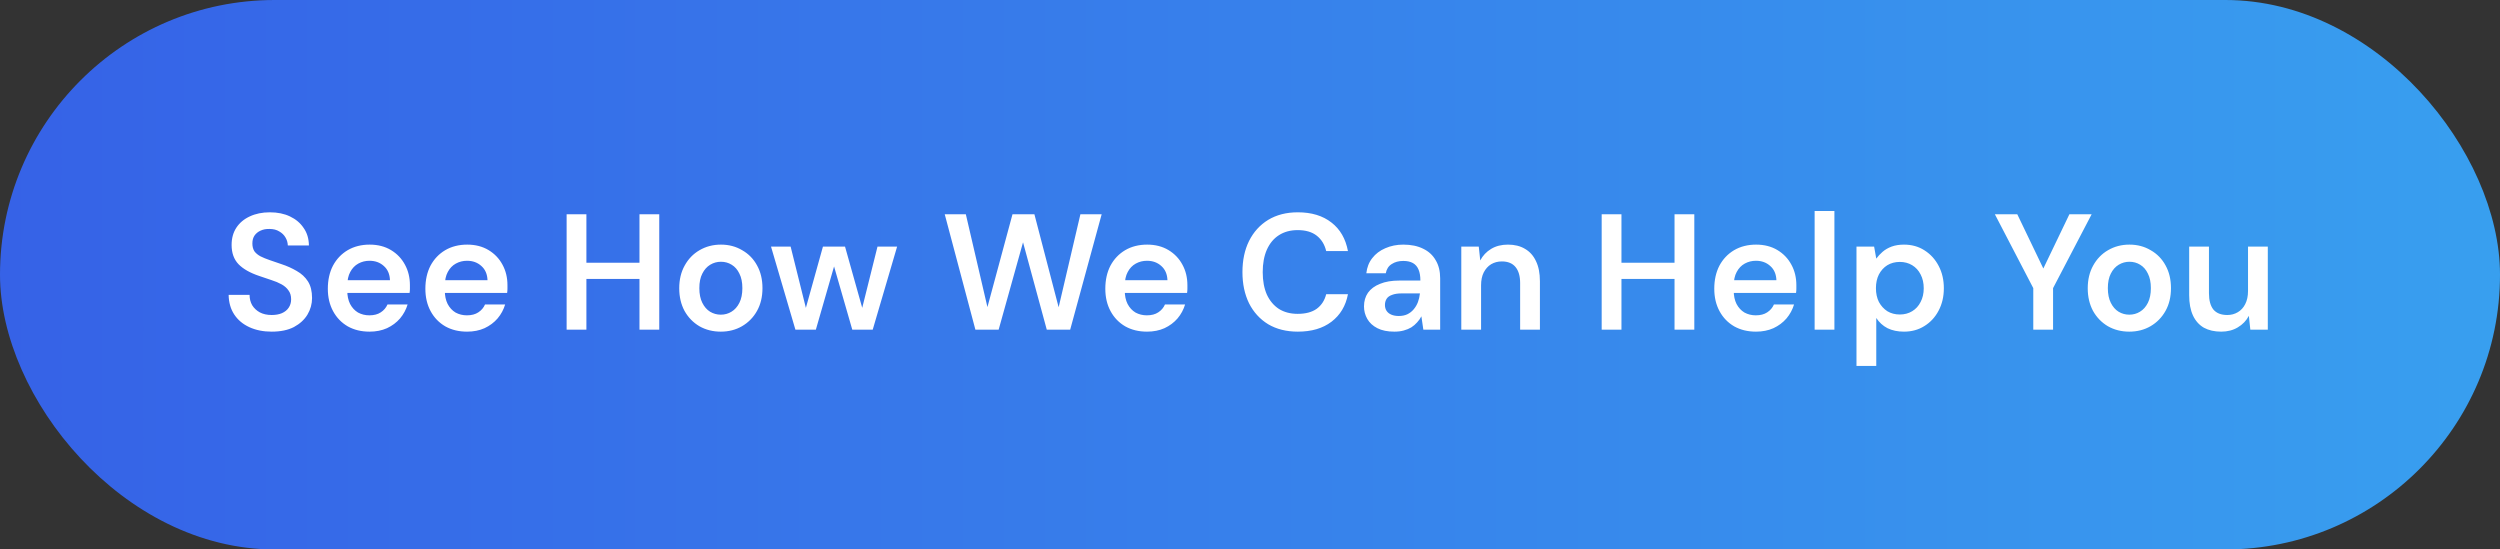
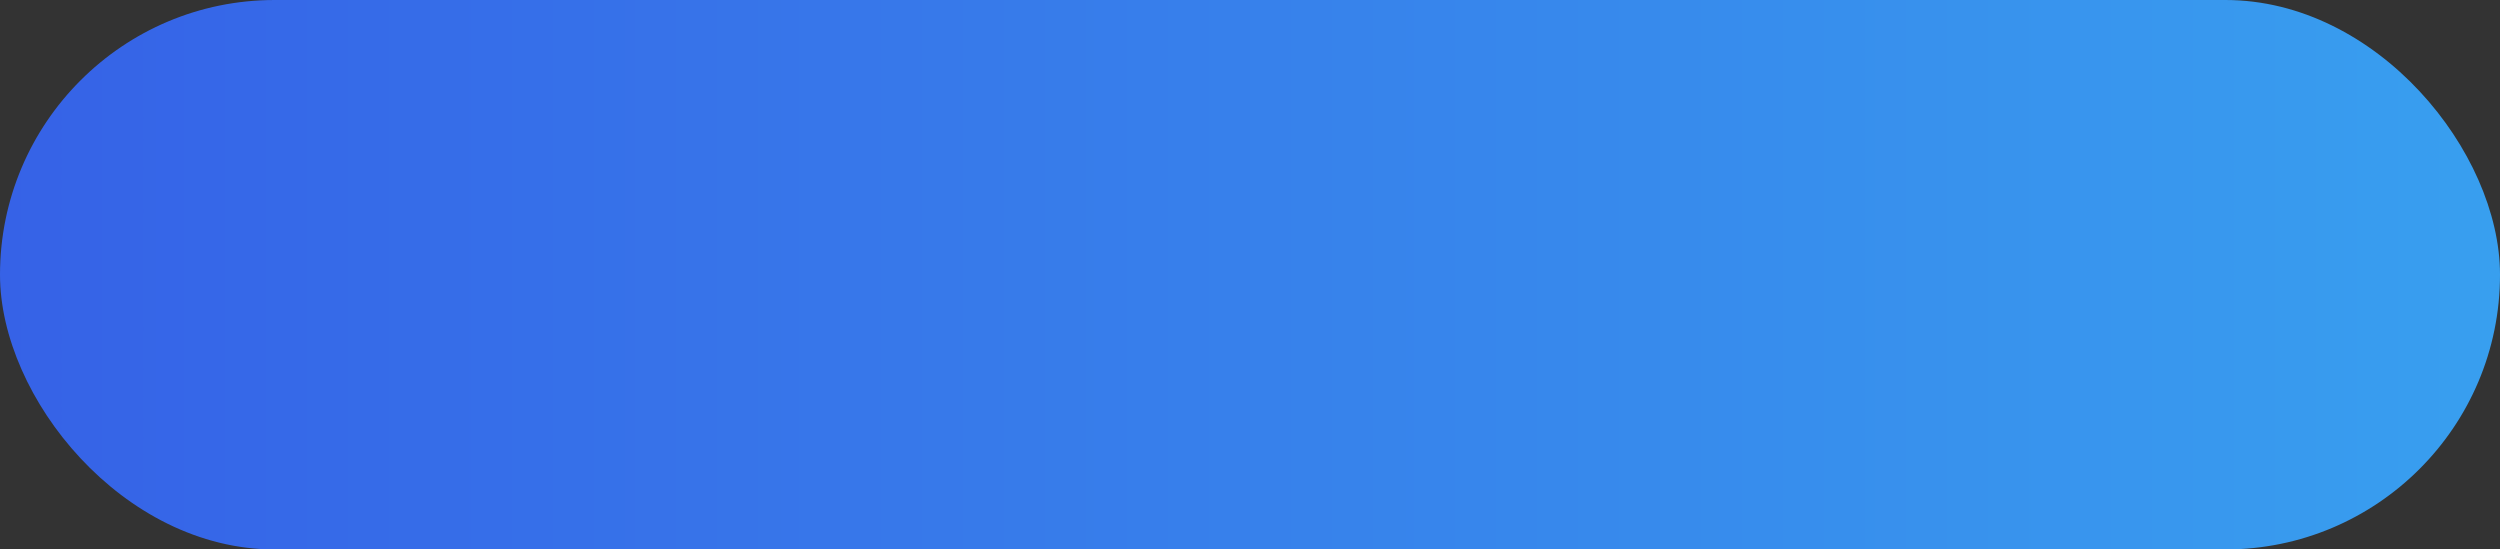
<svg xmlns="http://www.w3.org/2000/svg" width="182" height="40" viewBox="0 0 182 40" fill="none">
  <rect x="0" y="0" width="182" height="40" fill="#333333" stroke="none" />
  <rect width="182" height="40" rx="20" fill="url(#paint0_linear_149_846)" />
-   <path d="M19.777 24.144C19.169 24.144 18.63 24.036 18.157 23.82C17.686 23.604 17.317 23.296 17.053 22.896C16.79 22.496 16.654 22.02 16.645 21.468H18.169C18.169 21.748 18.233 22 18.361 22.224C18.497 22.44 18.681 22.612 18.913 22.74C19.154 22.868 19.442 22.932 19.777 22.932C20.066 22.932 20.314 22.888 20.521 22.8C20.738 22.704 20.901 22.572 21.014 22.404C21.134 22.228 21.194 22.024 21.194 21.792C21.194 21.528 21.13 21.312 21.002 21.144C20.881 20.968 20.713 20.82 20.497 20.7C20.282 20.58 20.034 20.476 19.753 20.388C19.474 20.292 19.177 20.192 18.866 20.088C18.201 19.864 17.701 19.58 17.366 19.236C17.029 18.884 16.861 18.416 16.861 17.832C16.861 17.344 16.977 16.924 17.209 16.572C17.442 16.22 17.765 15.948 18.181 15.756C18.605 15.556 19.093 15.456 19.645 15.456C20.206 15.456 20.694 15.556 21.11 15.756C21.534 15.956 21.866 16.236 22.105 16.596C22.354 16.948 22.482 17.372 22.489 17.868H20.953C20.945 17.66 20.89 17.468 20.785 17.292C20.681 17.108 20.529 16.96 20.329 16.848C20.137 16.728 19.901 16.668 19.622 16.668C19.381 16.66 19.166 16.7 18.974 16.788C18.79 16.868 18.642 16.988 18.529 17.148C18.425 17.3 18.373 17.492 18.373 17.724C18.373 17.948 18.422 18.136 18.517 18.288C18.622 18.432 18.77 18.556 18.962 18.66C19.154 18.756 19.378 18.848 19.634 18.936C19.89 19.024 20.169 19.12 20.474 19.224C20.89 19.36 21.265 19.528 21.602 19.728C21.945 19.92 22.218 20.172 22.418 20.484C22.617 20.796 22.718 21.2 22.718 21.696C22.718 22.128 22.605 22.532 22.381 22.908C22.157 23.276 21.829 23.576 21.398 23.808C20.965 24.032 20.425 24.144 19.777 24.144ZM26.902 24.144C26.302 24.144 25.774 24.016 25.318 23.76C24.862 23.496 24.506 23.128 24.25 22.656C23.994 22.184 23.866 21.64 23.866 21.024C23.866 20.384 23.99 19.824 24.238 19.344C24.494 18.864 24.85 18.488 25.306 18.216C25.77 17.944 26.306 17.808 26.914 17.808C27.506 17.808 28.022 17.94 28.462 18.204C28.902 18.468 29.242 18.824 29.482 19.272C29.722 19.712 29.842 20.208 29.842 20.76C29.842 20.84 29.842 20.928 29.842 21.024C29.842 21.12 29.834 21.22 29.818 21.324H24.898V20.4H28.39C28.374 19.96 28.226 19.616 27.946 19.368C27.666 19.112 27.318 18.984 26.902 18.984C26.606 18.984 26.334 19.052 26.086 19.188C25.838 19.324 25.642 19.528 25.498 19.8C25.354 20.064 25.282 20.4 25.282 20.808V21.156C25.282 21.532 25.35 21.856 25.486 22.128C25.63 22.4 25.822 22.608 26.062 22.752C26.31 22.888 26.586 22.956 26.89 22.956C27.226 22.956 27.502 22.884 27.718 22.74C27.942 22.596 28.106 22.404 28.21 22.164H29.674C29.562 22.54 29.378 22.88 29.122 23.184C28.866 23.48 28.55 23.716 28.174 23.892C27.798 24.06 27.374 24.144 26.902 24.144ZM34.003 24.144C33.403 24.144 32.875 24.016 32.419 23.76C31.963 23.496 31.607 23.128 31.351 22.656C31.095 22.184 30.967 21.64 30.967 21.024C30.967 20.384 31.091 19.824 31.339 19.344C31.595 18.864 31.951 18.488 32.407 18.216C32.871 17.944 33.407 17.808 34.015 17.808C34.607 17.808 35.123 17.94 35.563 18.204C36.003 18.468 36.343 18.824 36.583 19.272C36.823 19.712 36.943 20.208 36.943 20.76C36.943 20.84 36.943 20.928 36.943 21.024C36.943 21.12 36.935 21.22 36.919 21.324H31.999V20.4H35.491C35.475 19.96 35.327 19.616 35.047 19.368C34.767 19.112 34.419 18.984 34.003 18.984C33.707 18.984 33.435 19.052 33.187 19.188C32.939 19.324 32.743 19.528 32.599 19.8C32.455 20.064 32.383 20.4 32.383 20.808V21.156C32.383 21.532 32.451 21.856 32.587 22.128C32.731 22.4 32.923 22.608 33.163 22.752C33.411 22.888 33.687 22.956 33.991 22.956C34.327 22.956 34.603 22.884 34.819 22.74C35.043 22.596 35.207 22.404 35.311 22.164H36.775C36.663 22.54 36.479 22.88 36.223 23.184C35.967 23.48 35.651 23.716 35.275 23.892C34.899 24.06 34.475 24.144 34.003 24.144ZM46.554 24V15.6H47.994V24H46.554ZM41.25 24V15.6H42.69V24H41.25ZM42.474 20.304V19.128H46.83V20.304H42.474ZM52.472 24.144C51.896 24.144 51.376 24.012 50.912 23.748C50.456 23.476 50.096 23.104 49.832 22.632C49.576 22.152 49.448 21.604 49.448 20.988C49.448 20.356 49.58 19.804 49.844 19.332C50.108 18.852 50.468 18.48 50.924 18.216C51.388 17.944 51.908 17.808 52.484 17.808C53.06 17.808 53.576 17.944 54.032 18.216C54.496 18.48 54.856 18.848 55.112 19.32C55.376 19.792 55.508 20.344 55.508 20.976C55.508 21.608 55.376 22.16 55.112 22.632C54.848 23.104 54.484 23.476 54.02 23.748C53.564 24.012 53.048 24.144 52.472 24.144ZM52.472 22.908C52.76 22.908 53.02 22.836 53.252 22.692C53.492 22.548 53.684 22.332 53.828 22.044C53.972 21.756 54.044 21.4 54.044 20.976C54.044 20.552 53.972 20.2 53.828 19.92C53.692 19.632 53.504 19.416 53.264 19.272C53.032 19.128 52.772 19.056 52.484 19.056C52.204 19.056 51.944 19.128 51.704 19.272C51.464 19.416 51.272 19.632 51.128 19.92C50.984 20.2 50.912 20.552 50.912 20.976C50.912 21.4 50.984 21.756 51.128 22.044C51.272 22.332 51.46 22.548 51.692 22.692C51.932 22.836 52.192 22.908 52.472 22.908ZM57.906 24L56.13 17.952H57.558L58.794 22.92L58.53 22.908L59.91 17.952H61.518L62.91 22.908H62.646L63.882 17.952H65.31L63.534 24H62.046L60.57 18.876H60.87L59.394 24H57.906ZM71.009 24L68.777 15.6H70.313L71.885 22.356L73.709 15.6H75.305L77.069 22.368L78.653 15.6H80.201L77.909 24H76.205L74.477 17.64L72.701 24H71.009ZM83.503 24.144C82.903 24.144 82.375 24.016 81.919 23.76C81.463 23.496 81.107 23.128 80.851 22.656C80.595 22.184 80.467 21.64 80.467 21.024C80.467 20.384 80.591 19.824 80.839 19.344C81.095 18.864 81.451 18.488 81.907 18.216C82.371 17.944 82.907 17.808 83.515 17.808C84.107 17.808 84.623 17.94 85.063 18.204C85.503 18.468 85.843 18.824 86.083 19.272C86.323 19.712 86.443 20.208 86.443 20.76C86.443 20.84 86.443 20.928 86.443 21.024C86.443 21.12 86.435 21.22 86.419 21.324H81.499V20.4H84.991C84.975 19.96 84.827 19.616 84.547 19.368C84.267 19.112 83.919 18.984 83.503 18.984C83.207 18.984 82.935 19.052 82.687 19.188C82.439 19.324 82.243 19.528 82.099 19.8C81.955 20.064 81.883 20.4 81.883 20.808V21.156C81.883 21.532 81.951 21.856 82.087 22.128C82.231 22.4 82.423 22.608 82.663 22.752C82.911 22.888 83.187 22.956 83.491 22.956C83.827 22.956 84.103 22.884 84.319 22.74C84.543 22.596 84.707 22.404 84.811 22.164H86.275C86.163 22.54 85.979 22.88 85.723 23.184C85.467 23.48 85.151 23.716 84.775 23.892C84.399 24.06 83.975 24.144 83.503 24.144ZM94.482 24.144C93.65 24.144 92.93 23.964 92.322 23.604C91.722 23.236 91.258 22.728 90.93 22.08C90.61 21.424 90.45 20.668 90.45 19.812C90.45 18.948 90.61 18.192 90.93 17.544C91.258 16.888 91.722 16.376 92.322 16.008C92.93 15.64 93.65 15.456 94.482 15.456C95.482 15.456 96.298 15.704 96.93 16.2C97.562 16.688 97.962 17.38 98.13 18.276H96.546C96.434 17.804 96.206 17.432 95.862 17.16C95.518 16.888 95.054 16.752 94.47 16.752C93.942 16.752 93.486 16.876 93.102 17.124C92.726 17.364 92.434 17.716 92.226 18.18C92.026 18.636 91.926 19.18 91.926 19.812C91.926 20.444 92.026 20.988 92.226 21.444C92.434 21.892 92.726 22.24 93.102 22.488C93.486 22.728 93.942 22.848 94.47 22.848C95.054 22.848 95.518 22.724 95.862 22.476C96.206 22.22 96.434 21.868 96.546 21.42H98.13C97.97 22.268 97.57 22.936 96.93 23.424C96.298 23.904 95.482 24.144 94.482 24.144ZM101.508 24.144C101.012 24.144 100.6 24.06 100.271 23.892C99.944 23.724 99.7 23.5 99.54 23.22C99.379 22.94 99.299 22.636 99.299 22.308C99.299 21.924 99.395 21.592 99.588 21.312C99.787 21.032 100.08 20.816 100.464 20.664C100.848 20.504 101.32 20.424 101.88 20.424H103.404C103.404 20.104 103.36 19.84 103.272 19.632C103.184 19.416 103.048 19.256 102.864 19.152C102.68 19.048 102.444 18.996 102.156 18.996C101.828 18.996 101.548 19.072 101.316 19.224C101.084 19.368 100.94 19.592 100.884 19.896H99.468C99.516 19.464 99.659 19.096 99.9 18.792C100.14 18.48 100.456 18.24 100.848 18.072C101.248 17.896 101.684 17.808 102.156 17.808C102.724 17.808 103.208 17.908 103.608 18.108C104.008 18.3 104.312 18.58 104.52 18.948C104.736 19.308 104.844 19.744 104.844 20.256V24H103.62L103.476 23.028C103.396 23.188 103.292 23.336 103.164 23.472C103.044 23.608 102.904 23.728 102.744 23.832C102.584 23.928 102.4 24.004 102.192 24.06C101.992 24.116 101.764 24.144 101.508 24.144ZM101.832 23.004C102.064 23.004 102.268 22.964 102.444 22.884C102.628 22.796 102.784 22.676 102.912 22.524C103.048 22.364 103.152 22.188 103.224 21.996C103.296 21.804 103.344 21.6 103.368 21.384V21.36H102.036C101.756 21.36 101.524 21.396 101.34 21.468C101.156 21.532 101.024 21.628 100.944 21.756C100.864 21.884 100.824 22.032 100.824 22.2C100.824 22.368 100.864 22.512 100.944 22.632C101.024 22.752 101.14 22.844 101.292 22.908C101.444 22.972 101.624 23.004 101.832 23.004ZM106.382 24V17.952H107.654L107.762 18.96C107.946 18.608 108.21 18.328 108.554 18.12C108.898 17.912 109.306 17.808 109.778 17.808C110.266 17.808 110.682 17.912 111.026 18.12C111.37 18.32 111.634 18.616 111.818 19.008C112.01 19.4 112.106 19.888 112.106 20.472V24H110.666V20.604C110.666 20.1 110.554 19.712 110.33 19.44C110.106 19.168 109.774 19.032 109.334 19.032C109.046 19.032 108.786 19.1 108.554 19.236C108.33 19.372 108.15 19.572 108.014 19.836C107.886 20.092 107.822 20.404 107.822 20.772V24H106.382ZM121.906 24V15.6H123.346V24H121.906ZM116.602 24V15.6H118.042V24H116.602ZM117.826 20.304V19.128H122.182V20.304H117.826ZM127.835 24.144C127.235 24.144 126.707 24.016 126.251 23.76C125.795 23.496 125.439 23.128 125.183 22.656C124.927 22.184 124.799 21.64 124.799 21.024C124.799 20.384 124.923 19.824 125.171 19.344C125.427 18.864 125.783 18.488 126.239 18.216C126.703 17.944 127.239 17.808 127.847 17.808C128.439 17.808 128.955 17.94 129.395 18.204C129.835 18.468 130.175 18.824 130.415 19.272C130.655 19.712 130.775 20.208 130.775 20.76C130.775 20.84 130.775 20.928 130.775 21.024C130.775 21.12 130.767 21.22 130.751 21.324H125.831V20.4H129.323C129.307 19.96 129.159 19.616 128.879 19.368C128.599 19.112 128.251 18.984 127.835 18.984C127.539 18.984 127.267 19.052 127.019 19.188C126.771 19.324 126.575 19.528 126.431 19.8C126.287 20.064 126.215 20.4 126.215 20.808V21.156C126.215 21.532 126.283 21.856 126.419 22.128C126.563 22.4 126.755 22.608 126.995 22.752C127.243 22.888 127.519 22.956 127.823 22.956C128.159 22.956 128.435 22.884 128.651 22.74C128.875 22.596 129.039 22.404 129.143 22.164H130.607C130.495 22.54 130.311 22.88 130.055 23.184C129.799 23.48 129.483 23.716 129.107 23.892C128.731 24.06 128.307 24.144 127.835 24.144ZM132.105 24V15.36H133.545V24H132.105ZM135.152 26.64V17.952H136.436L136.592 18.828C136.72 18.652 136.872 18.488 137.048 18.336C137.232 18.176 137.452 18.048 137.708 17.952C137.972 17.856 138.272 17.808 138.608 17.808C139.176 17.808 139.676 17.948 140.108 18.228C140.548 18.508 140.892 18.888 141.14 19.368C141.388 19.84 141.512 20.38 141.512 20.988C141.512 21.596 141.384 22.14 141.128 22.62C140.88 23.092 140.536 23.464 140.096 23.736C139.664 24.008 139.168 24.144 138.608 24.144C138.152 24.144 137.752 24.06 137.408 23.892C137.072 23.716 136.8 23.468 136.592 23.148V26.64H135.152ZM138.308 22.896C138.644 22.896 138.944 22.816 139.208 22.656C139.472 22.496 139.676 22.272 139.82 21.984C139.972 21.696 140.048 21.364 140.048 20.988C140.048 20.604 139.972 20.268 139.82 19.98C139.676 19.692 139.472 19.468 139.208 19.308C138.944 19.148 138.644 19.068 138.308 19.068C137.964 19.068 137.66 19.148 137.396 19.308C137.14 19.468 136.936 19.692 136.784 19.98C136.64 20.268 136.568 20.6 136.568 20.976C136.568 21.36 136.64 21.696 136.784 21.984C136.936 22.264 137.14 22.488 137.396 22.656C137.66 22.816 137.964 22.896 138.308 22.896ZM148.023 24V20.976L145.227 15.6H146.859L148.911 19.872H148.599L150.651 15.6H152.271L149.463 20.976V24H148.023ZM155.011 24.144C154.435 24.144 153.915 24.012 153.451 23.748C152.995 23.476 152.635 23.104 152.371 22.632C152.115 22.152 151.987 21.604 151.987 20.988C151.987 20.356 152.119 19.804 152.383 19.332C152.647 18.852 153.007 18.48 153.463 18.216C153.927 17.944 154.447 17.808 155.023 17.808C155.599 17.808 156.115 17.944 156.571 18.216C157.035 18.48 157.395 18.848 157.651 19.32C157.915 19.792 158.047 20.344 158.047 20.976C158.047 21.608 157.915 22.16 157.651 22.632C157.387 23.104 157.023 23.476 156.559 23.748C156.103 24.012 155.587 24.144 155.011 24.144ZM155.011 22.908C155.299 22.908 155.559 22.836 155.791 22.692C156.031 22.548 156.223 22.332 156.367 22.044C156.511 21.756 156.583 21.4 156.583 20.976C156.583 20.552 156.511 20.2 156.367 19.92C156.231 19.632 156.043 19.416 155.803 19.272C155.571 19.128 155.311 19.056 155.023 19.056C154.743 19.056 154.483 19.128 154.243 19.272C154.003 19.416 153.811 19.632 153.667 19.92C153.523 20.2 153.451 20.552 153.451 20.976C153.451 21.4 153.523 21.756 153.667 22.044C153.811 22.332 153.999 22.548 154.231 22.692C154.471 22.836 154.731 22.908 155.011 22.908ZM161.7 24.144C161.212 24.144 160.792 24.048 160.44 23.856C160.096 23.656 159.832 23.36 159.648 22.968C159.464 22.568 159.372 22.076 159.372 21.492V17.952H160.812V21.348C160.812 21.868 160.92 22.264 161.136 22.536C161.36 22.8 161.696 22.932 162.144 22.932C162.432 22.932 162.688 22.864 162.912 22.728C163.144 22.592 163.324 22.396 163.452 22.14C163.588 21.876 163.656 21.556 163.656 21.18V17.952H165.096V24H163.824L163.716 22.992C163.532 23.344 163.264 23.624 162.912 23.832C162.568 24.04 162.164 24.144 161.7 24.144Z" fill="white" />
  <defs>
    <linearGradient id="paint0_linear_149_846" x1="0" y1="20" x2="182" y2="20" gradientUnits="userSpaceOnUse">
      <stop stop-color="#3662E7" />
      <stop offset="1" stop-color="#389FEF" />
    </linearGradient>
  </defs>
</svg>